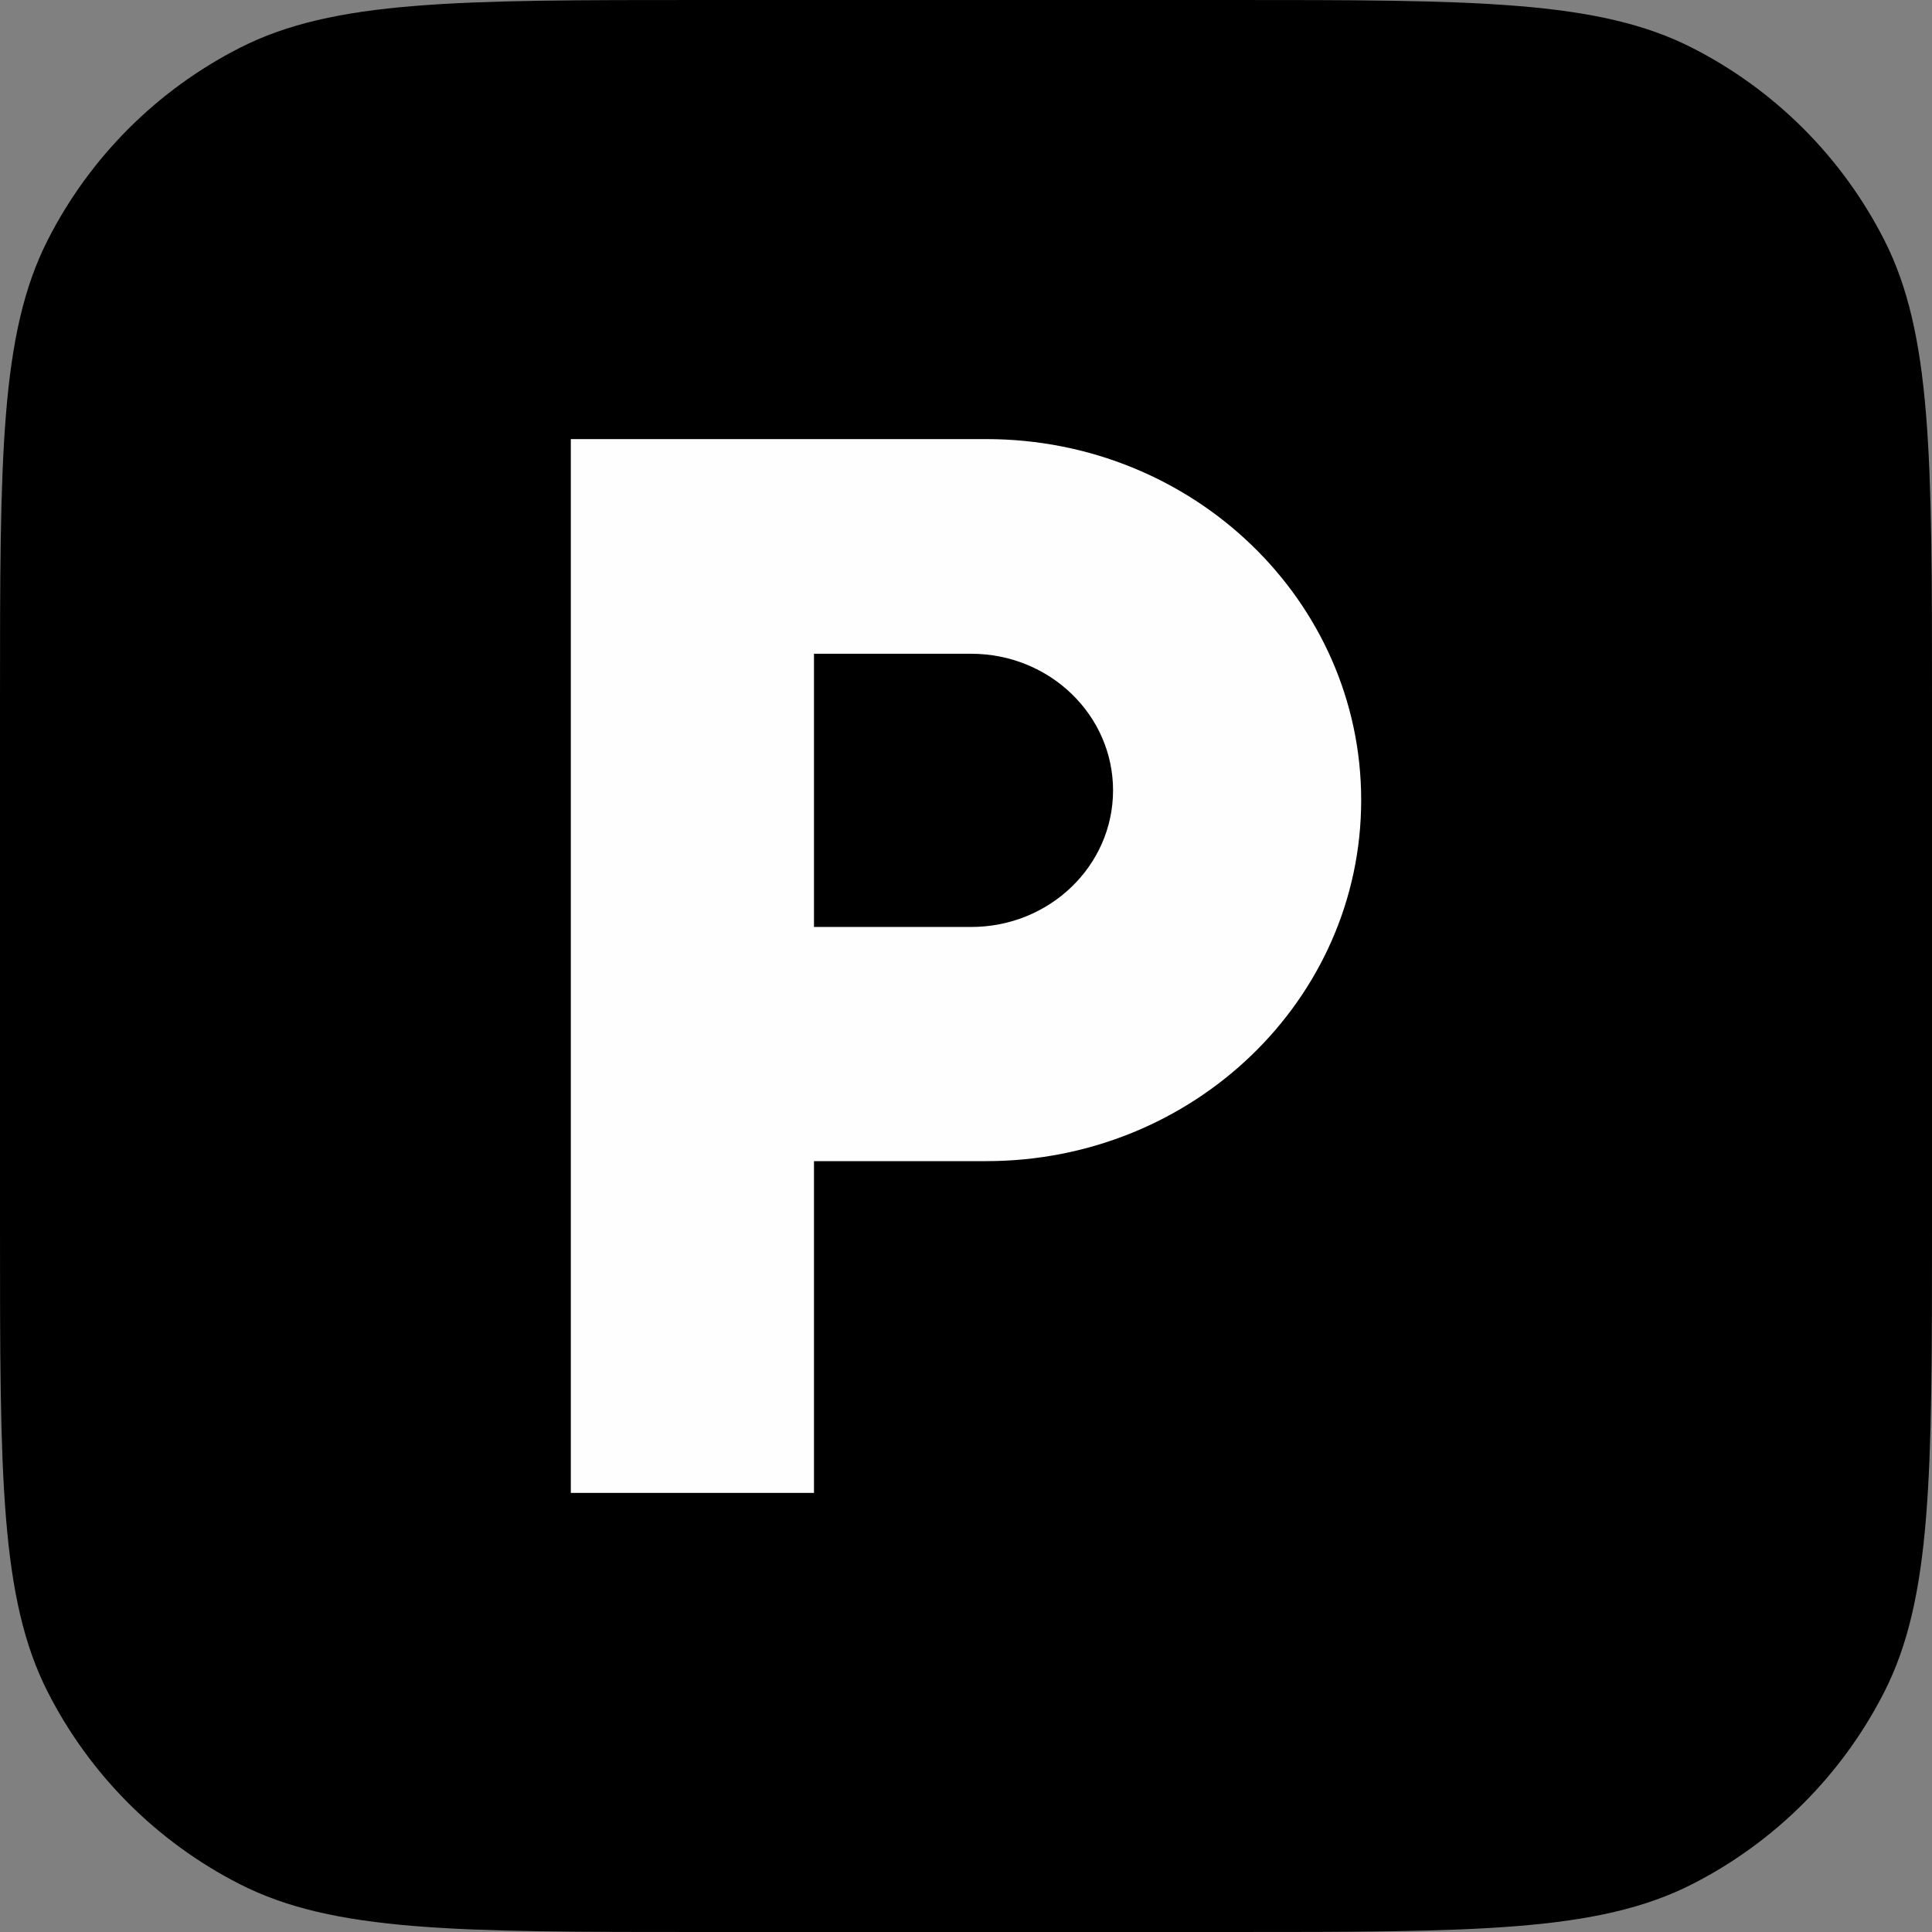
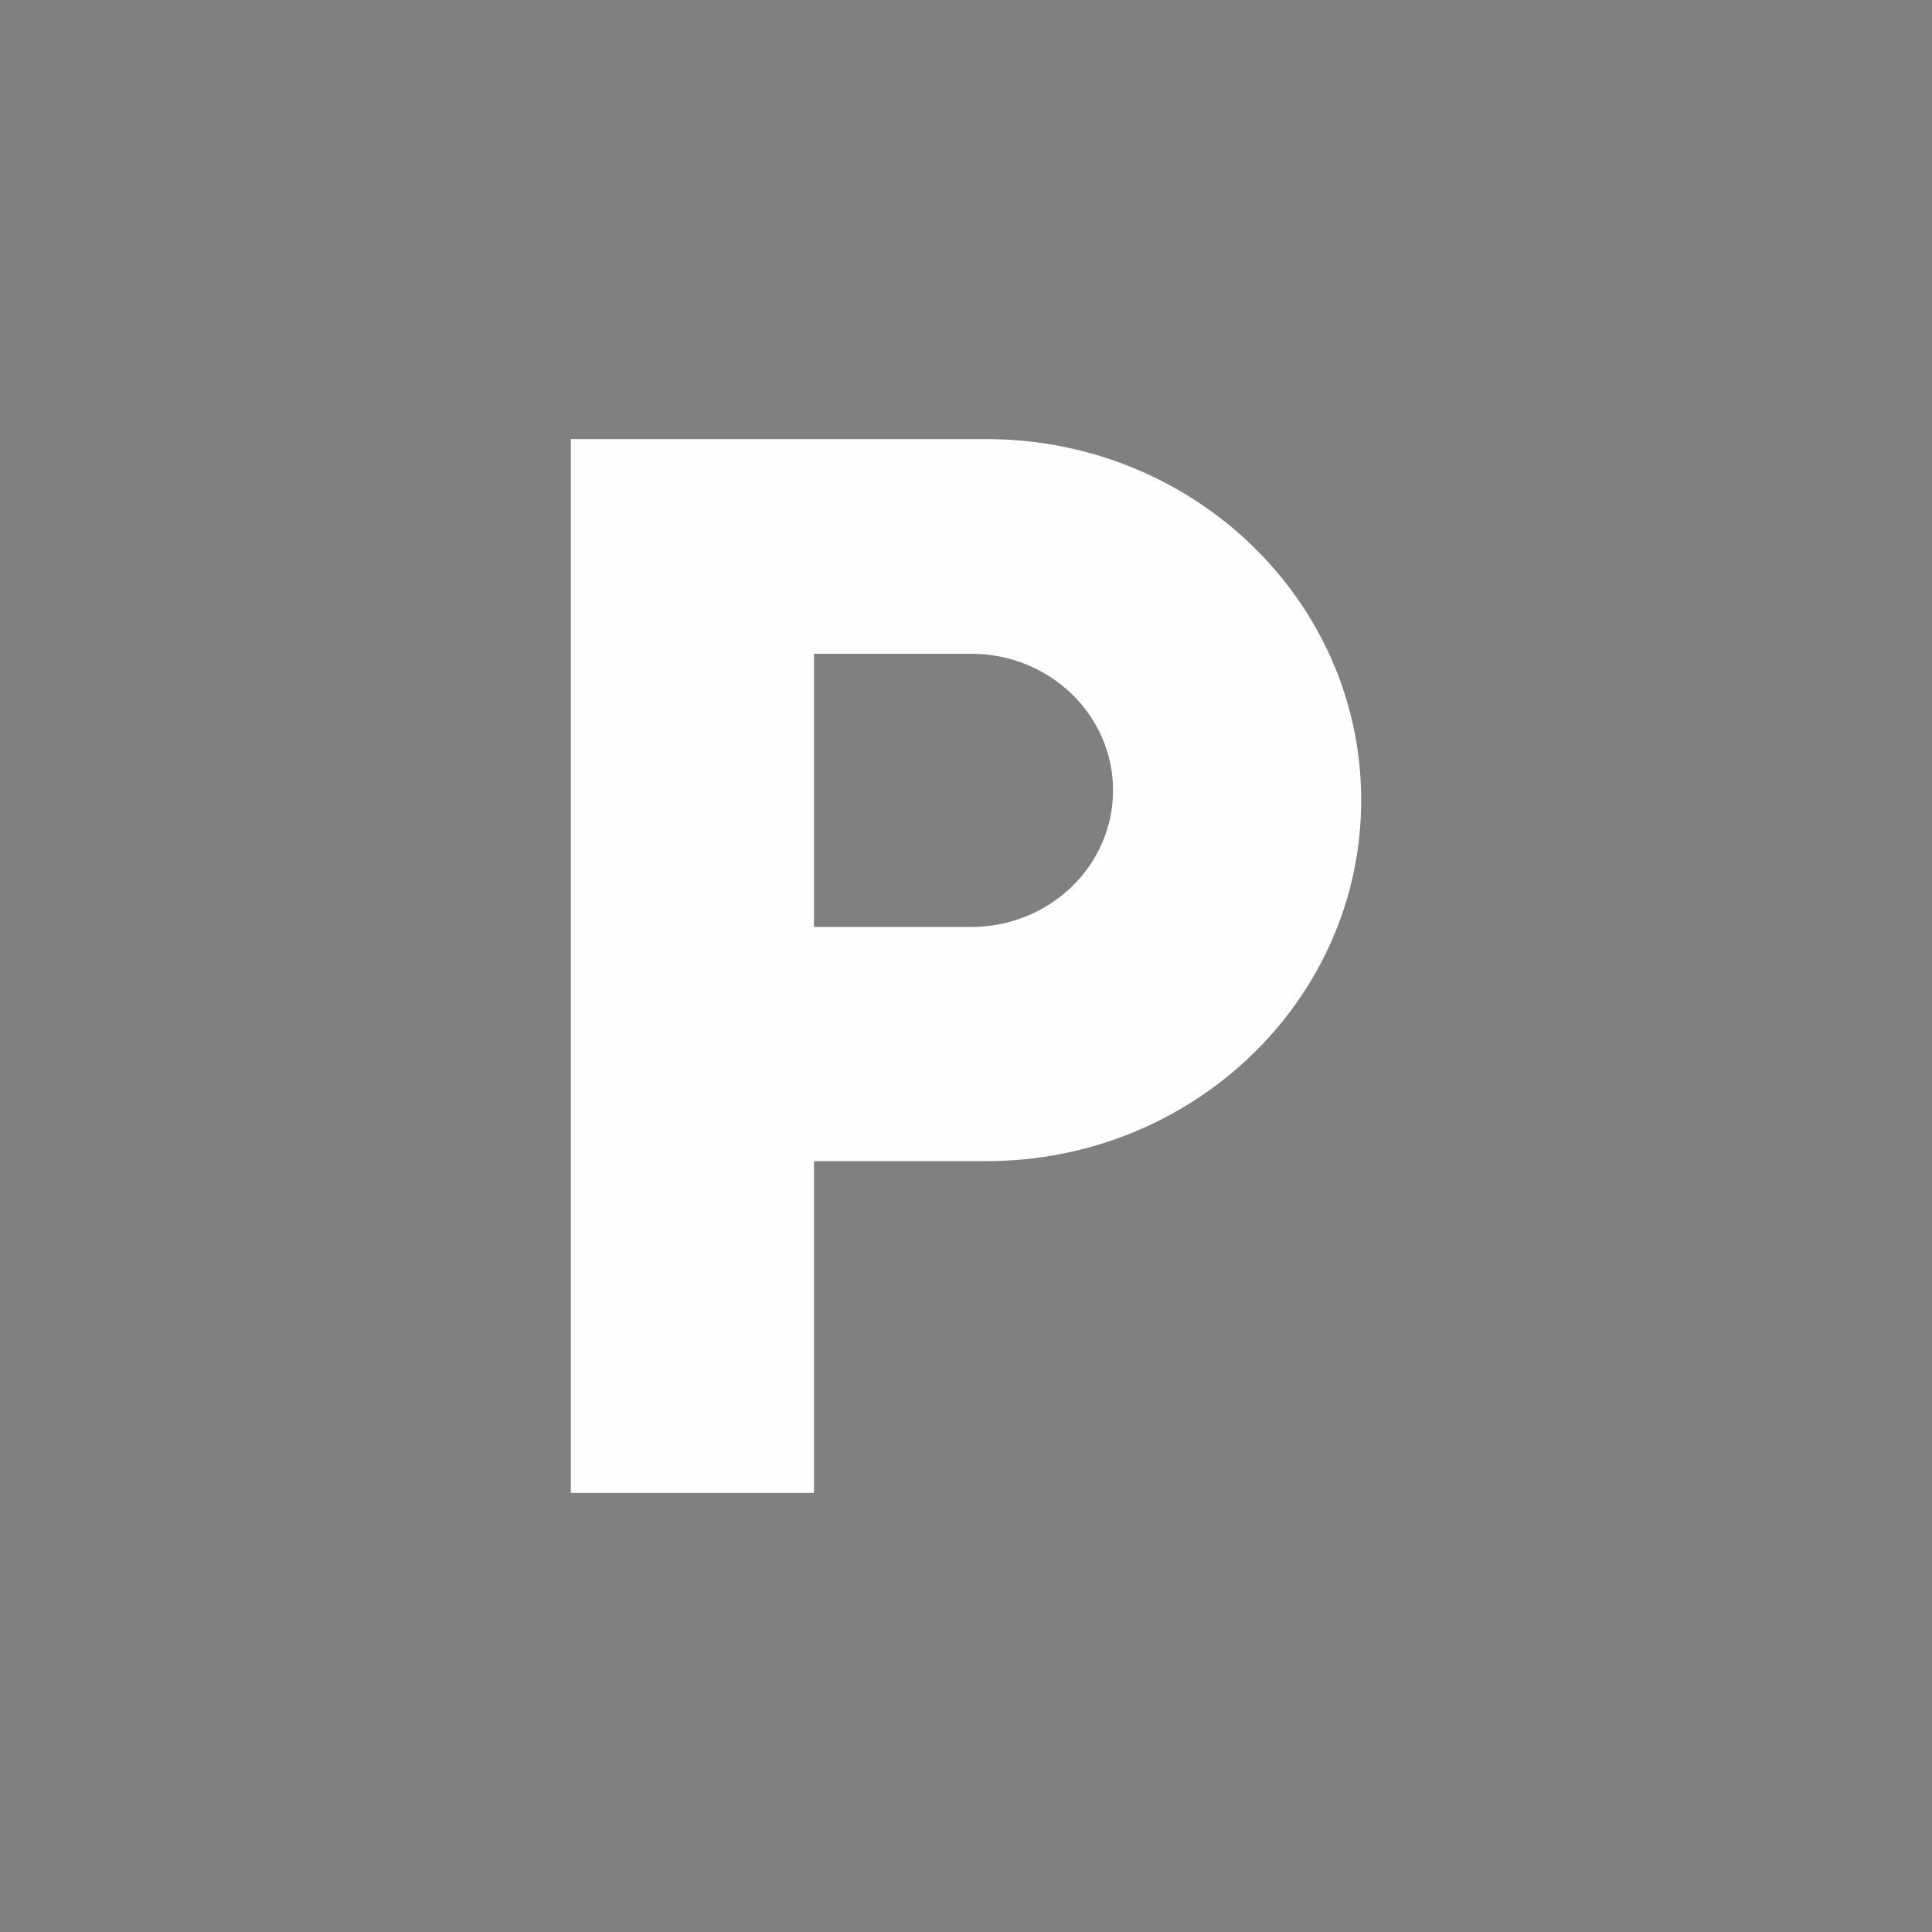
<svg xmlns="http://www.w3.org/2000/svg" width="44" height="44" viewBox="0 0 44 44" fill="none">
  <rect x="0" y="0" width="44" height="44" fill="#808080" stroke="none" />
-   <path d="M0 16C0 10.399 0 7.599 1.09 5.46C2.049 3.578 3.578 2.049 5.46 1.09C7.599 0 10.399 0 16 0H28C33.6 0 36.401 0 38.54 1.09C40.422 2.049 41.951 3.578 42.91 5.46C44 7.599 44 10.399 44 16V28C44 33.6 44 36.401 42.91 38.54C41.951 40.422 40.422 41.951 38.54 42.91C36.401 44 33.6 44 28 44H16C10.399 44 7.599 44 5.46 42.91C3.578 41.951 2.049 40.422 1.09 38.54C0 36.401 0 33.6 0 28V16Z" fill="#010000" />
  <path fill-rule="evenodd" clip-rule="evenodd" d="M18.538 26.444H22.462C27.177 26.444 31 22.763 31 18.222C31 13.681 27.177 10 22.462 10H13V25.111V26.444V34H18.538V26.444ZM18.538 21.111H22.119C23.903 21.111 25.349 19.718 25.349 18C25.349 16.282 23.903 14.889 22.119 14.889H18.538V21.111Z" fill="#FEFEFE" />
</svg>